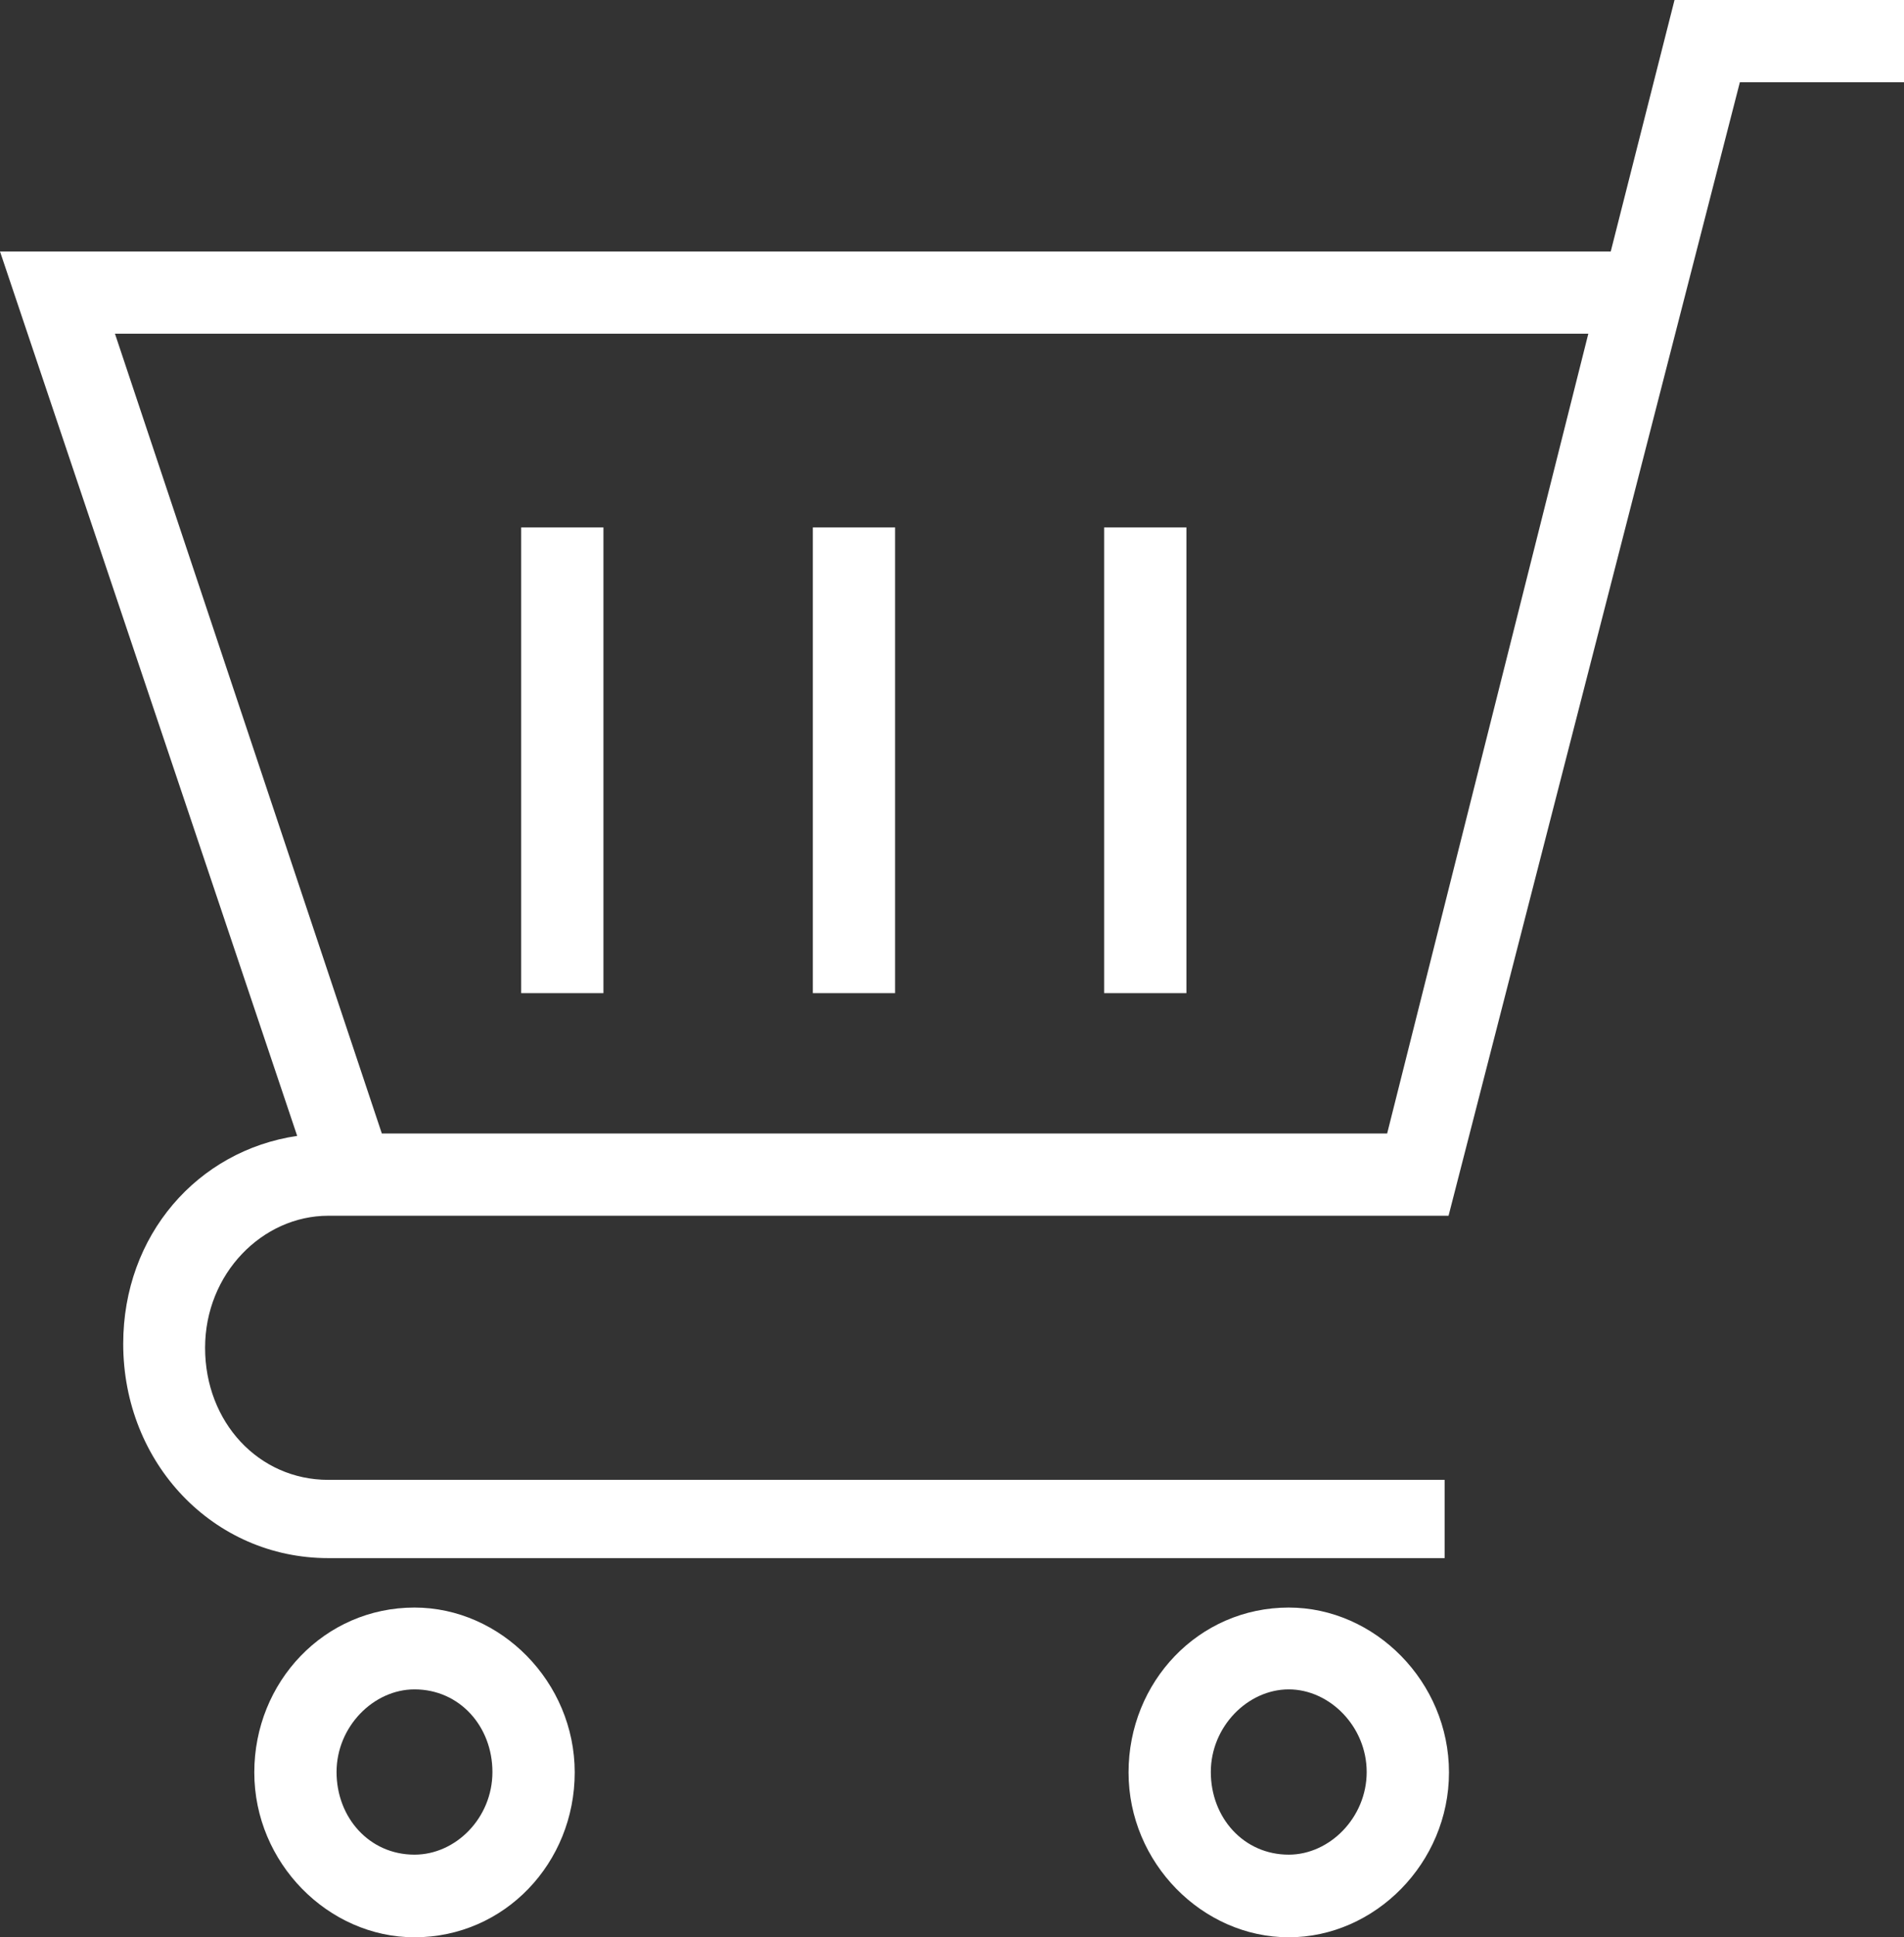
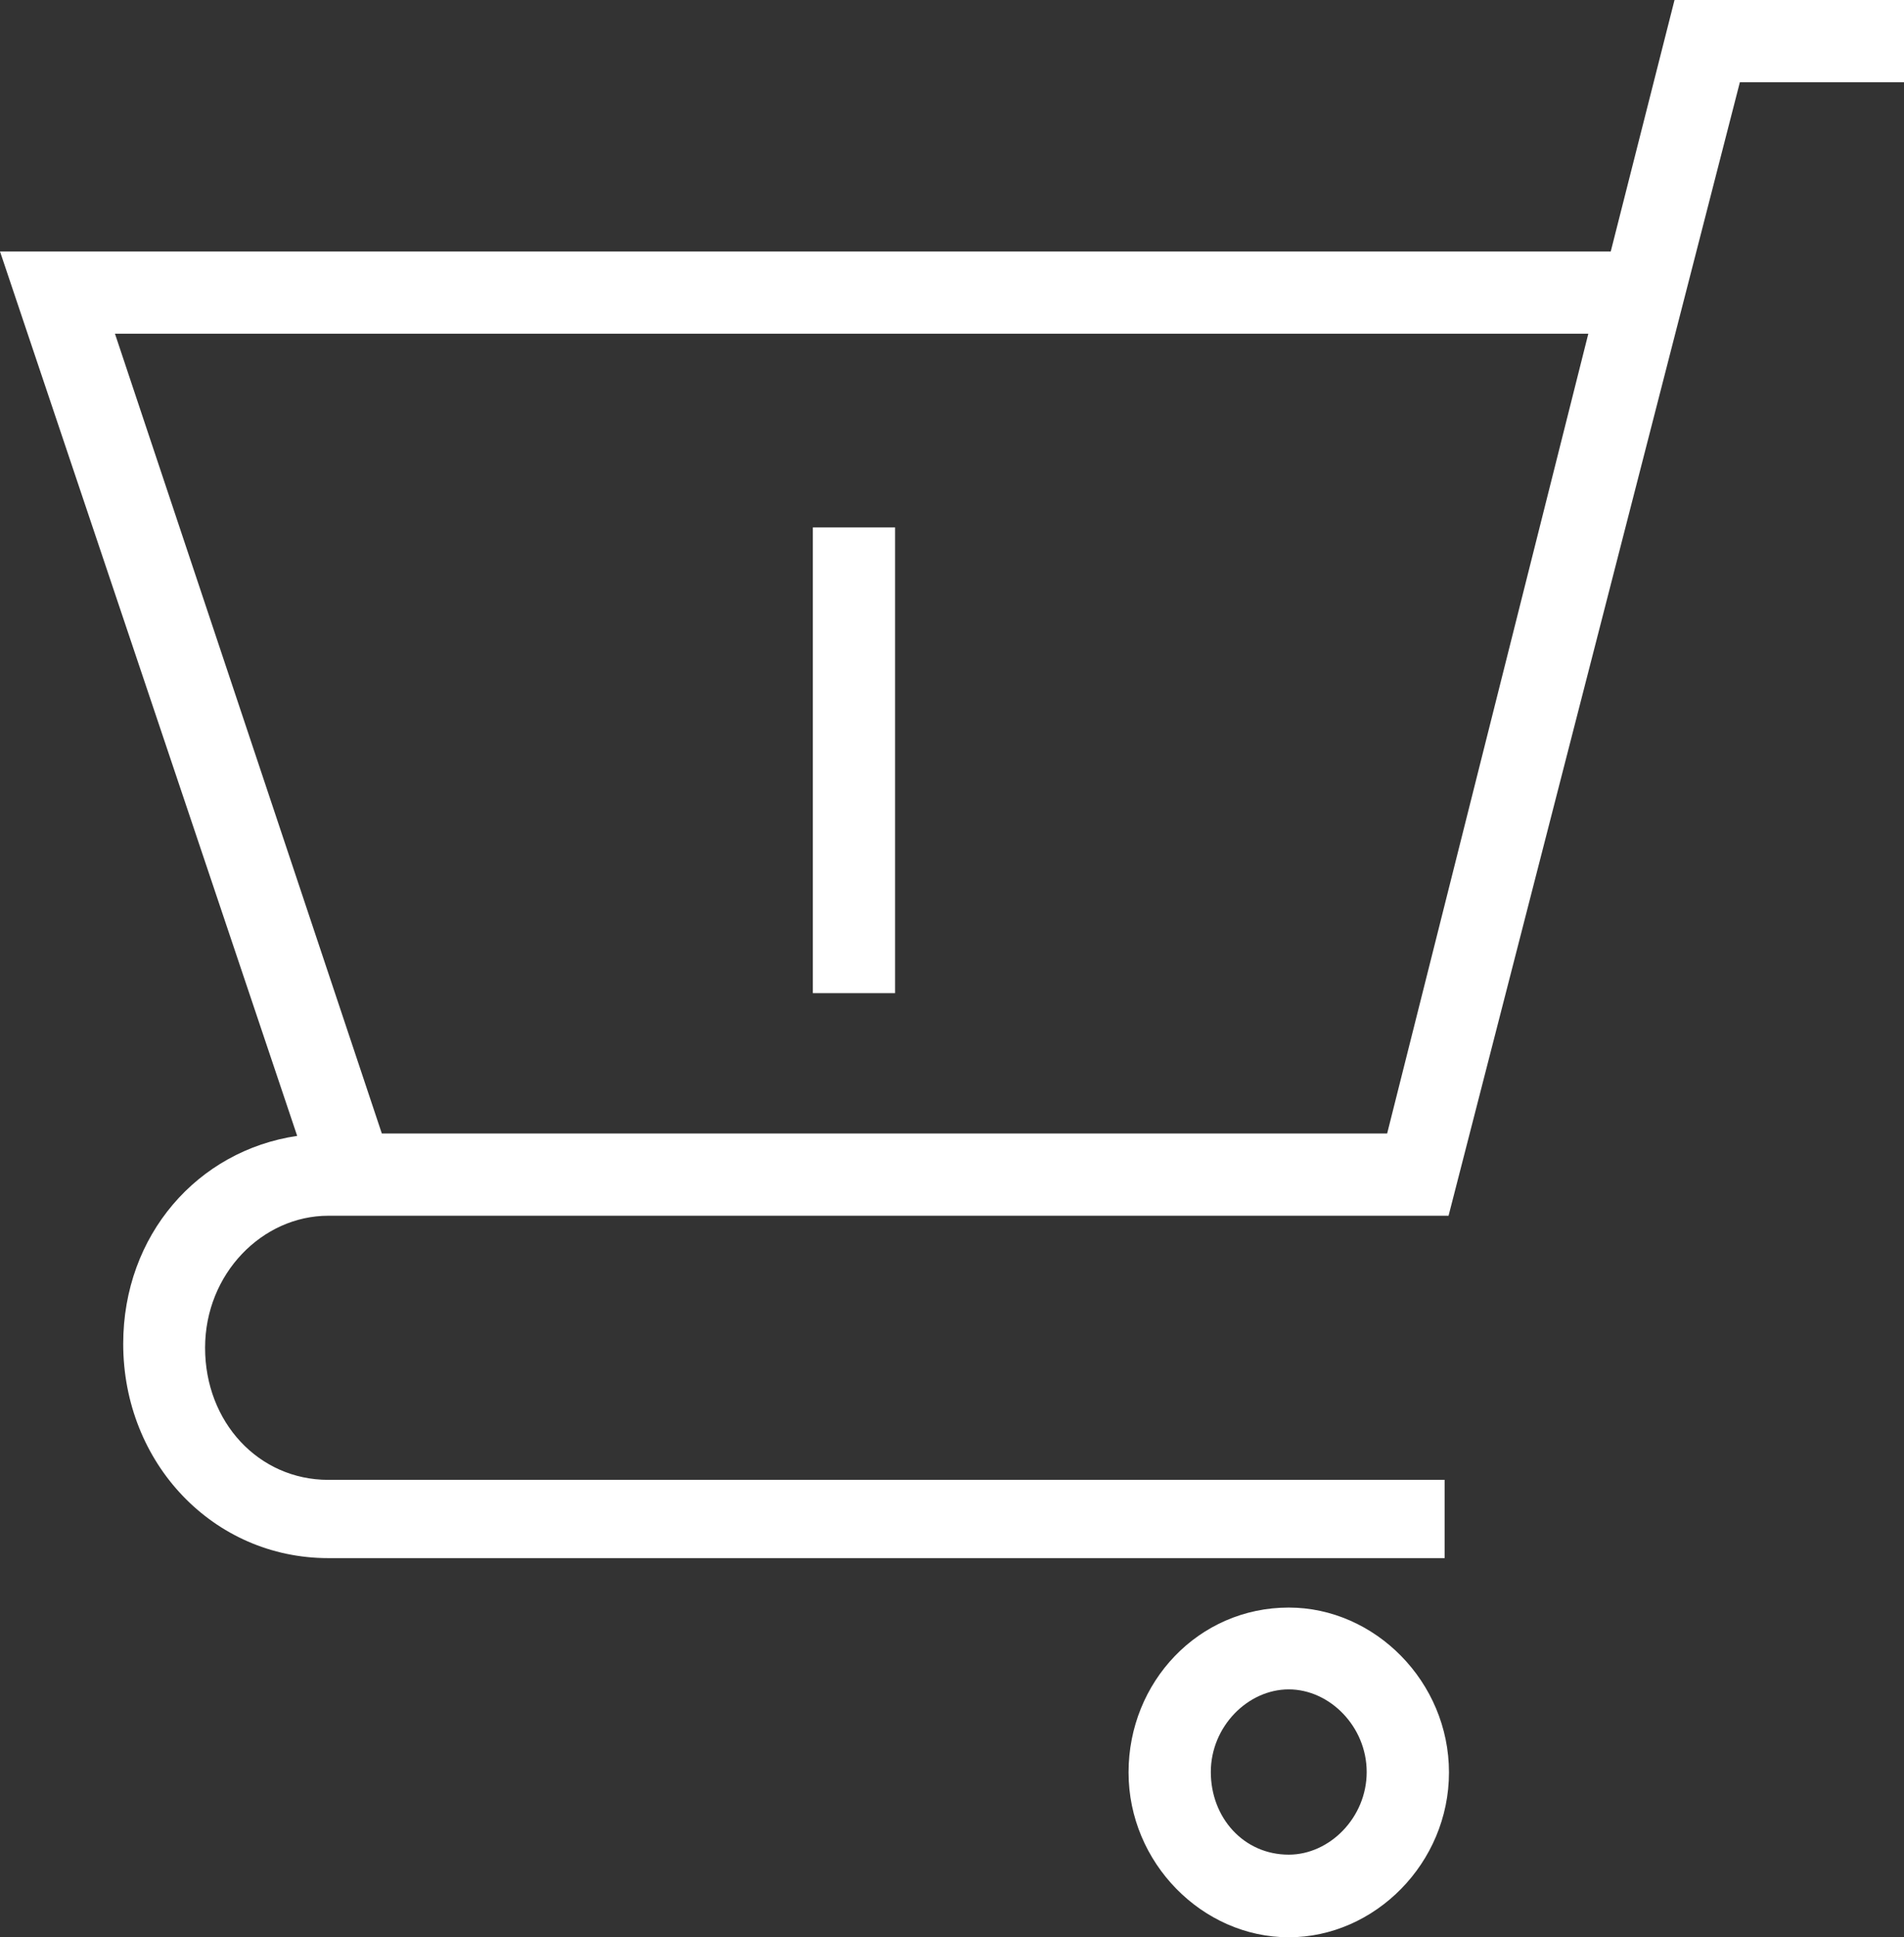
<svg xmlns="http://www.w3.org/2000/svg" width="59" height="60" viewBox="0 0 59 60" fill="none">
  <rect x="0" y="0" width="59" height="60" fill="#333333" stroke="none" />
  <path d="M39.935 49.788C37.142 49.788 34.971 52.09 34.971 54.894C34.971 57.698 37.264 60 39.935 60C42.606 60 44.9 57.698 44.9 54.894C44.9 52.09 42.606 49.788 39.935 49.788ZM39.935 57.441C38.532 57.441 37.52 56.29 37.52 54.882C37.52 53.474 38.666 52.322 39.935 52.322C41.204 52.322 42.35 53.474 42.35 54.882C42.35 56.29 41.204 57.441 39.935 57.441Z" fill="white" />
-   <path d="M12.844 49.788C10.051 49.788 7.88 52.09 7.88 54.894C7.88 57.698 10.173 60 12.844 60C15.637 60 17.809 57.698 17.809 54.894C17.809 52.09 15.515 49.788 12.844 49.788ZM12.844 57.441C11.441 57.441 10.429 56.29 10.429 54.882C10.429 53.474 11.576 52.322 12.844 52.322C14.247 52.322 15.259 53.474 15.259 54.882C15.259 56.302 14.125 57.441 12.844 57.441Z" fill="white" />
  <path d="M51.889 0L49.913 7.788H0L9.209 35.18C6.123 35.633 3.818 38.253 3.818 41.62C3.818 45.318 6.611 48.257 10.173 48.257H44.765V45.833H10.173C8.014 45.833 6.355 44.045 6.355 41.743C6.355 39.441 8.136 37.653 10.173 37.653H44.887L53.914 2.547H59V0H51.889ZM42.984 35.106H11.832L3.562 10.335H49.218L42.984 35.106Z" fill="white" />
-   <path d="M18.699 16.335H16.15V30.759H18.699V16.335Z" fill="white" />
  <path d="M27.737 16.335H25.188V30.759H27.737V16.335Z" fill="white" />
-   <path d="M36.764 16.335H34.214V30.759H36.764V16.335Z" fill="white" />
</svg>